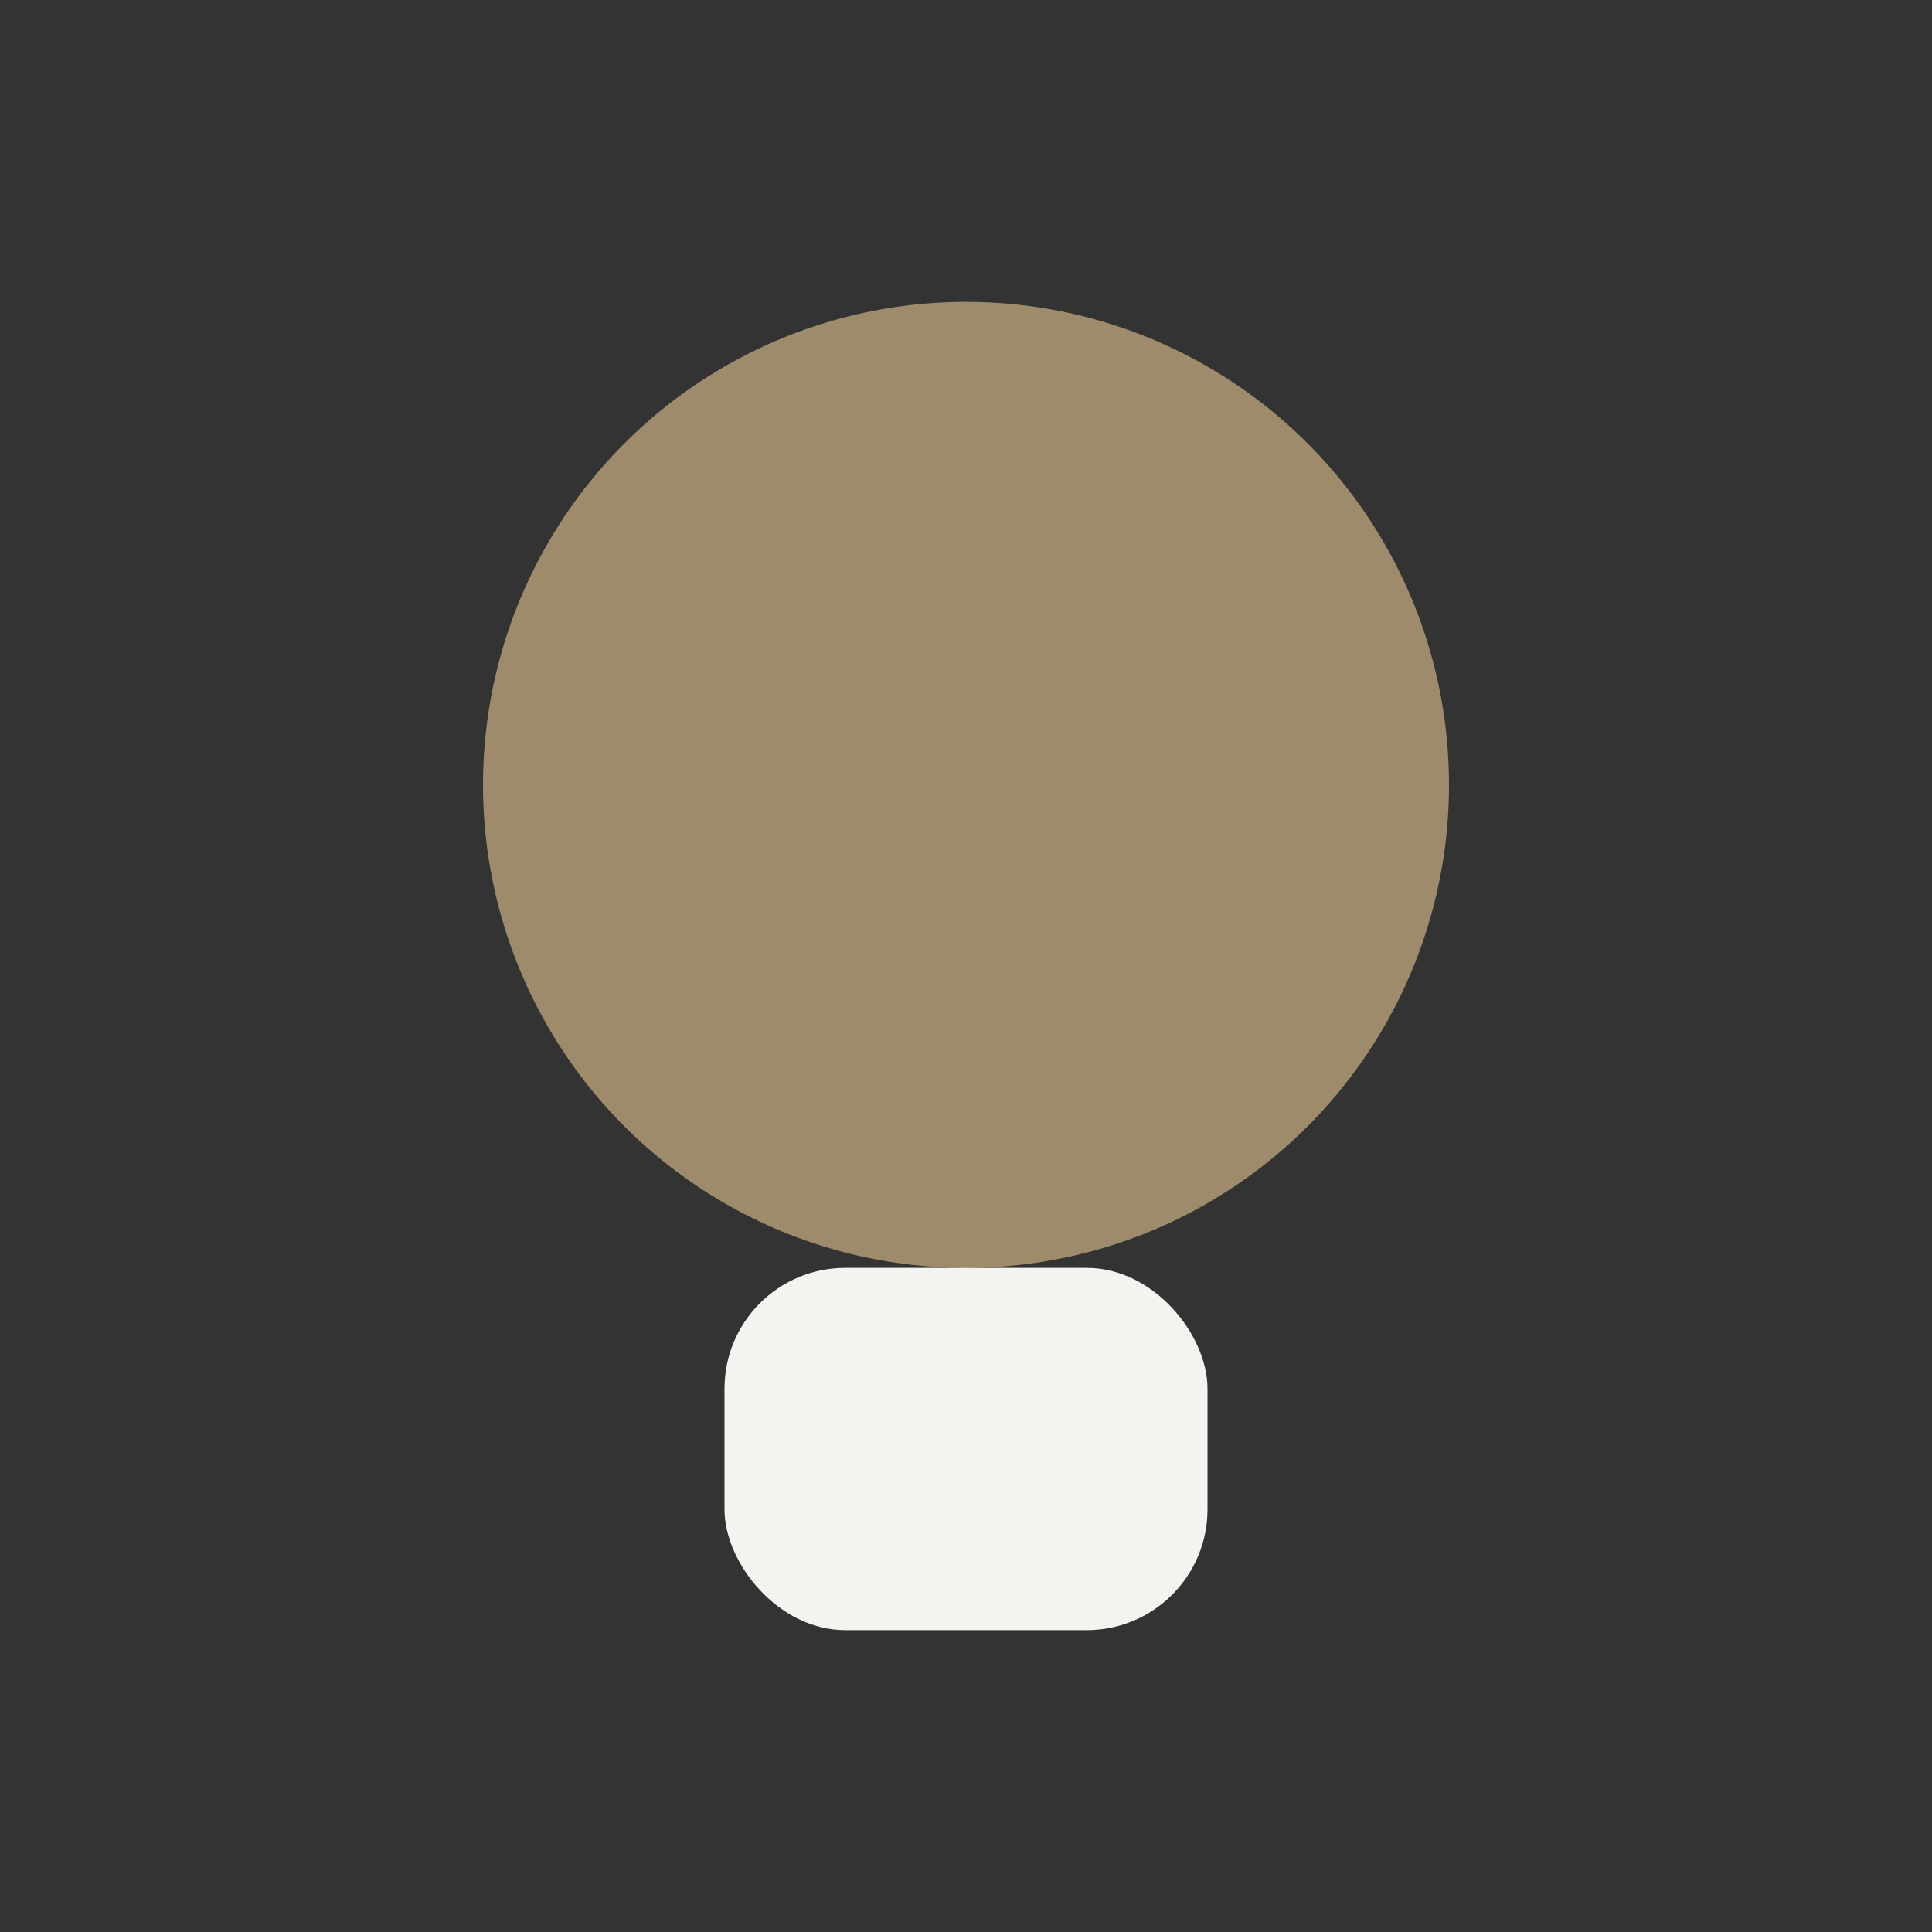
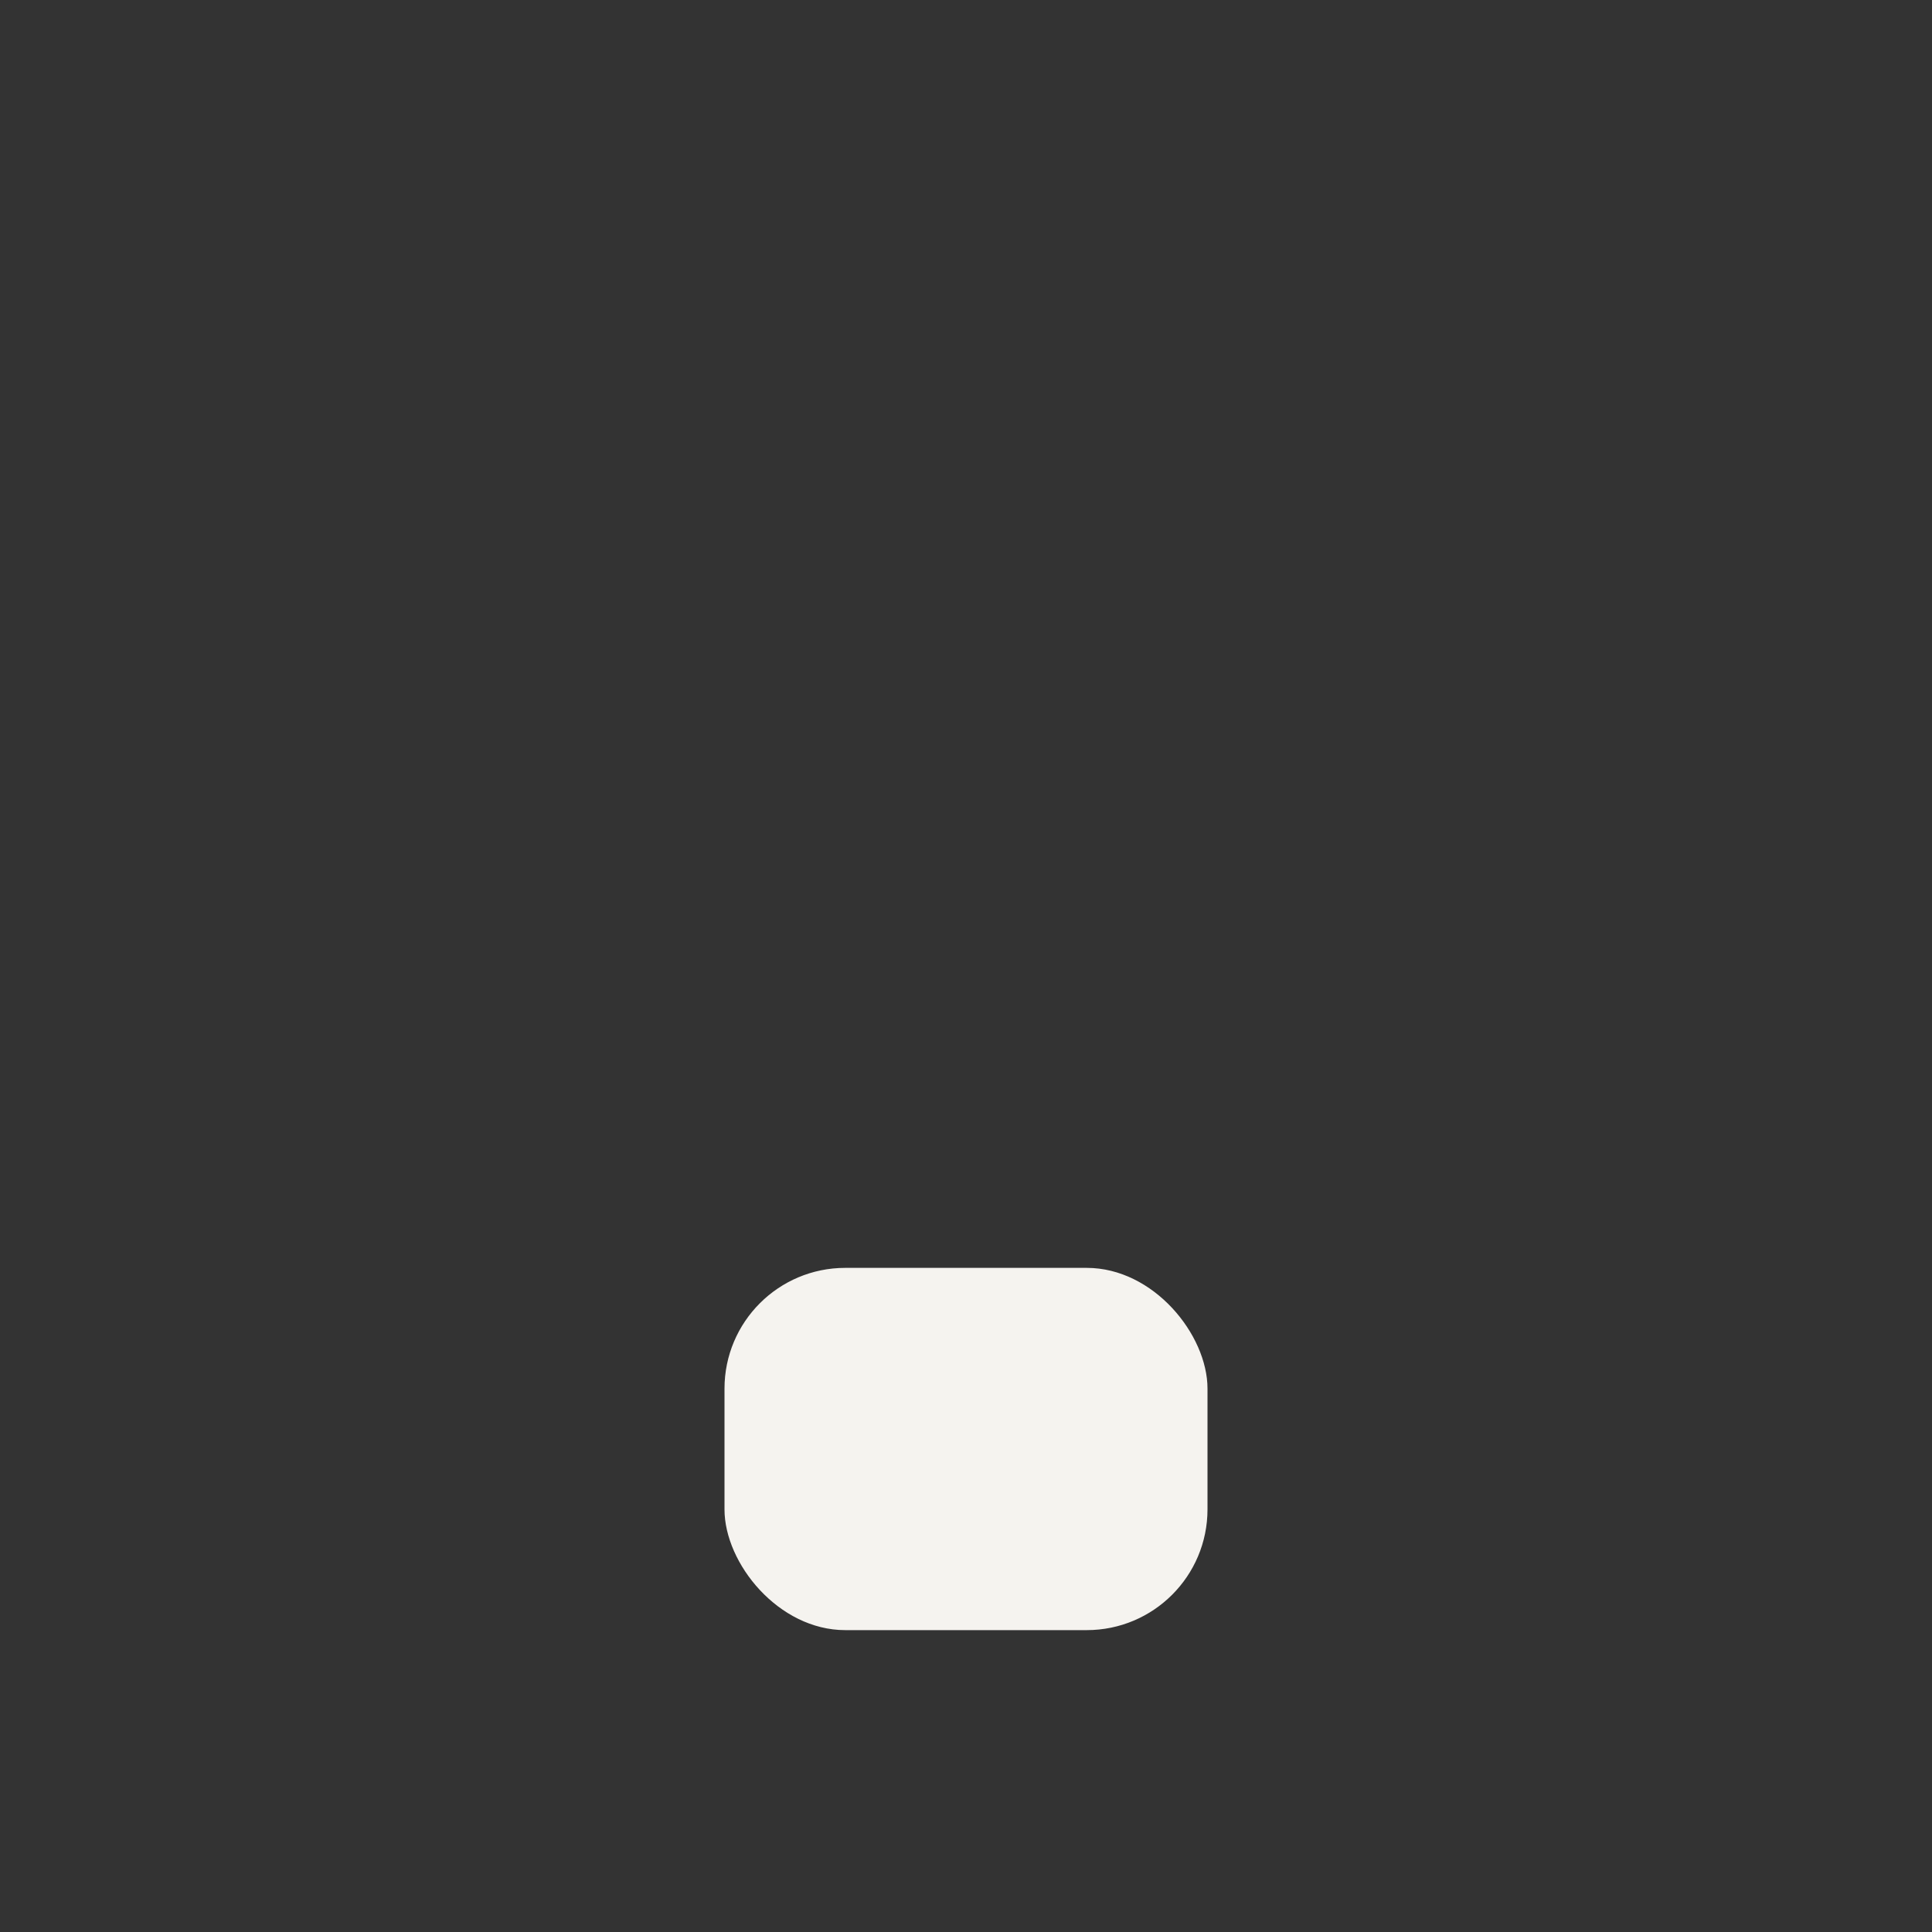
<svg xmlns="http://www.w3.org/2000/svg" width="32" height="32" viewBox="0 0 32 32">
  <rect x="0" y="0" width="32" height="32" fill="#333333" stroke="none" />
-   <circle cx="16" cy="13" r="8" fill="#9E8B6C" />
  <rect x="12" y="21" width="8" height="6" rx="2" fill="#F5F3EF" />
</svg>